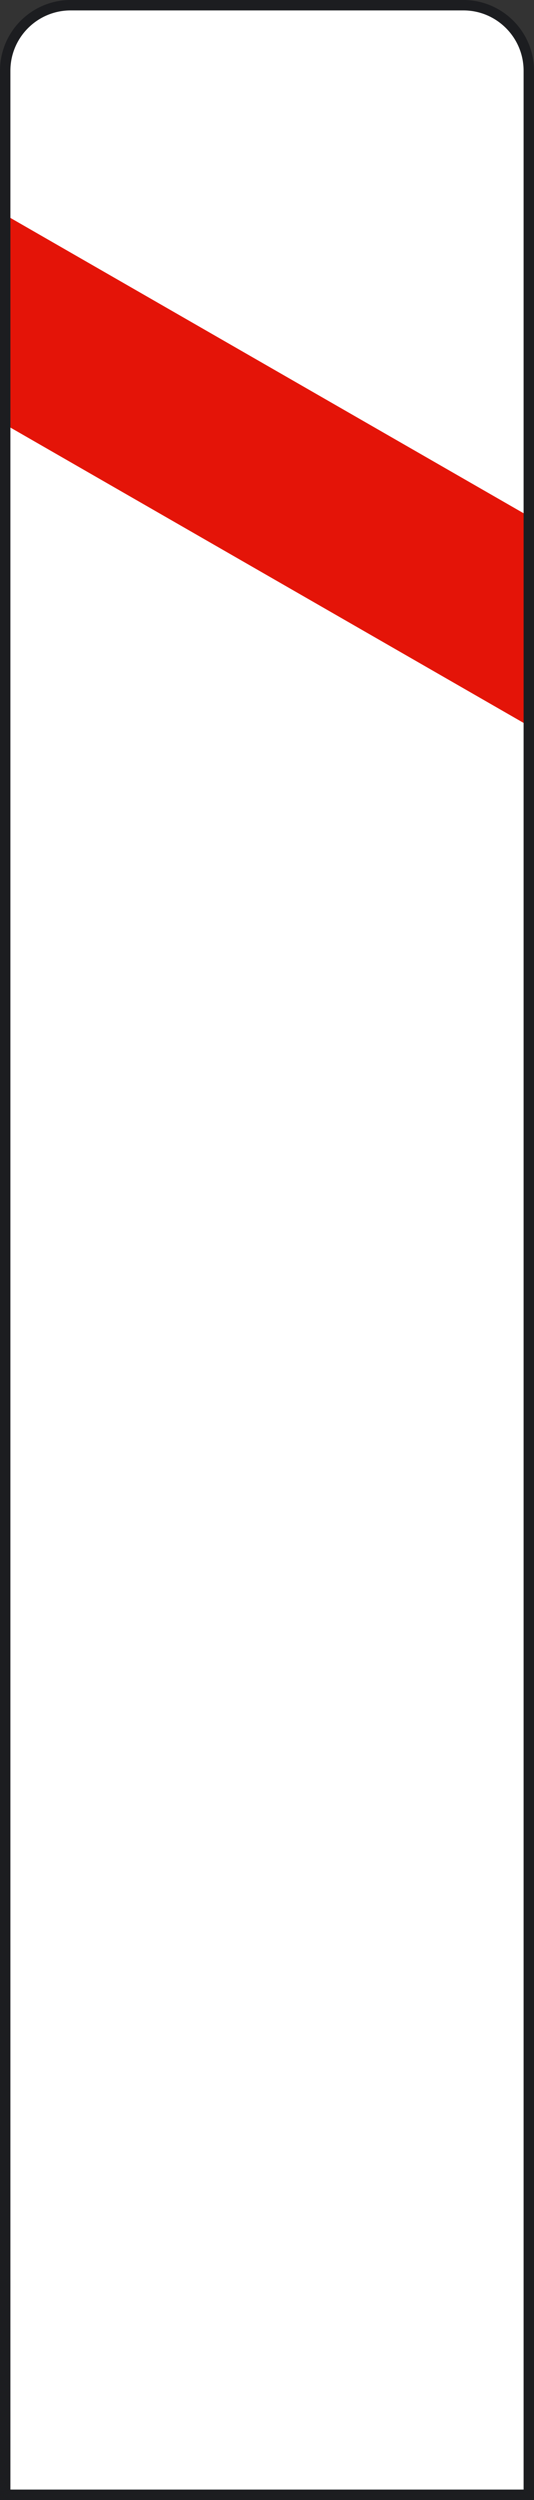
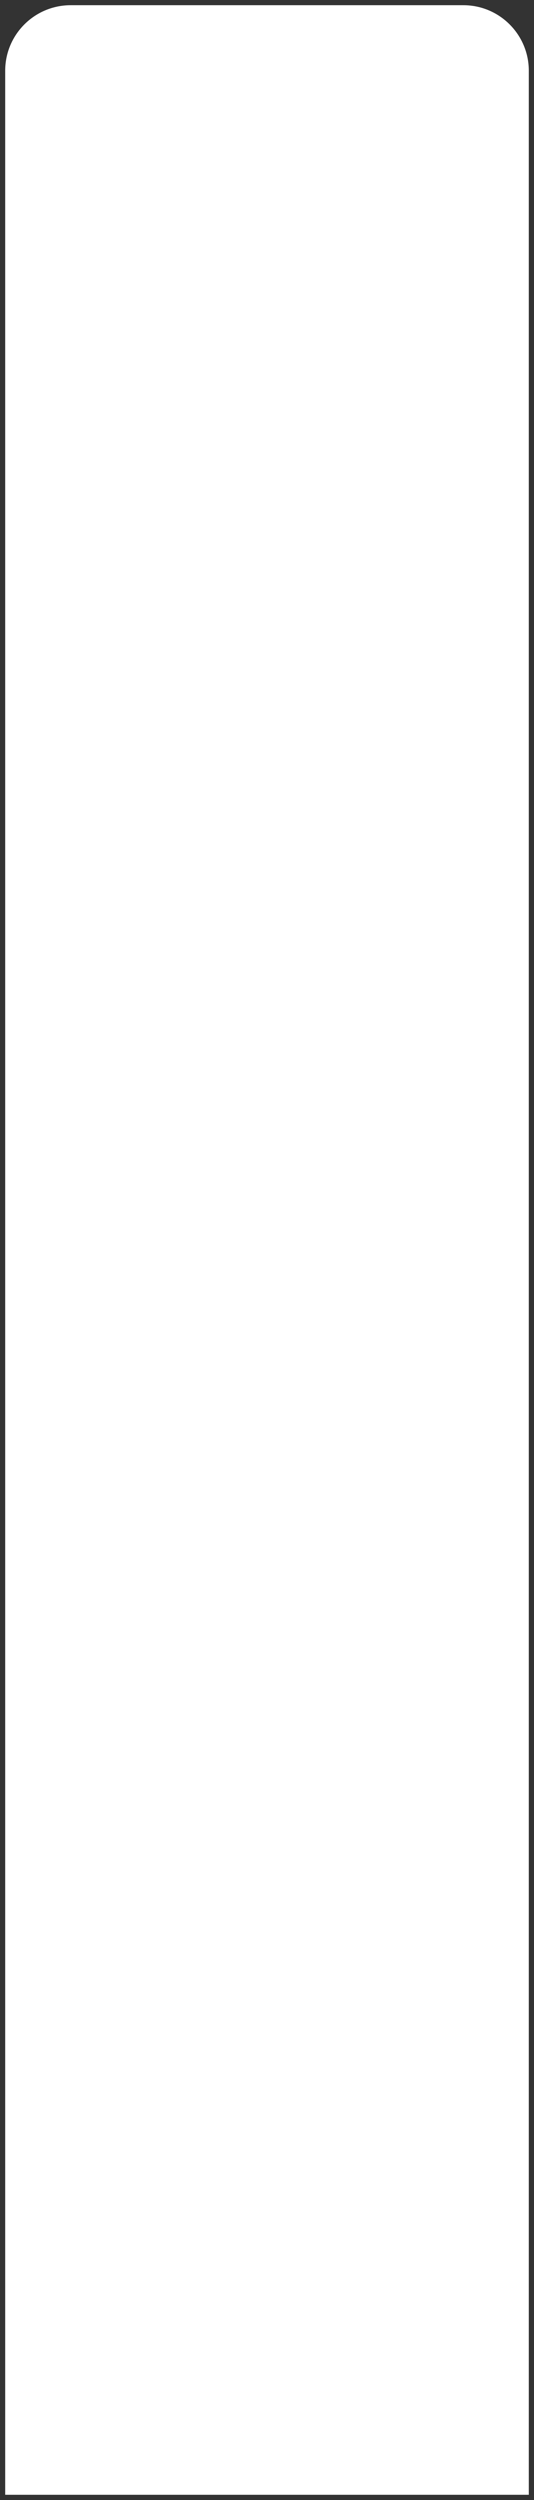
<svg xmlns="http://www.w3.org/2000/svg" xmlns:ns1="http://ns.adobe.com/AdobeIllustrator/10.0/" xmlns:xlink="http://www.w3.org/1999/xlink" ns1:viewOrigin="278.4165 515.6099" ns1:rulerOrigin="0 0" ns1:pageBounds="0 841.8896 595.2754 0" width="41.062" height="192.039" viewBox="0 0 41.062 192.039" overflow="visible" enable-background="new 0 0 41.062 192.039" xml:space="preserve">
  <rect x="0" y="0" width="41.062" height="192.039" fill="#333333" stroke="none" />
  <g id="Capa_1" ns1:layer="yes" ns1:dimmedPercent="50" ns1:rgbTrio="#4F008000FFFF">
    <path ns1:knockout="Off" fill="#FFFFFF" d="M0.4,191.638h40.262V5.433c0-2.777-2.254-5.033-5.031-5.033H5.435     C2.654,0.4,0.4,2.656,0.4,5.433V191.638" />
    <g>
      <defs>
        <path id="XMLID_1_" d="M0.4,191.638h40.262V5.433c0-2.777-2.254-5.033-5.031-5.033H5.435C2.654,0.4,0.4,2.656,0.4,5.433       V191.638" />
      </defs>
      <clipPath id="XMLID_3_">
        <use xlink:href="#XMLID_1_" />
      </clipPath>
-       <polyline ns1:knockout="Off" clip-path="url(#XMLID_3_)" fill="#E41408" points="40.662,55.761 0.4,32.613 0.4,16.509       40.662,39.656 40.662,55.761 " />
    </g>
-     <path ns1:knockout="Off" fill="none" stroke="#1C1D20" stroke-width="0.8" stroke-miterlimit="3.864" d="M0.4,191.638h40.262V5.433     c0-2.777-2.254-5.033-5.031-5.033H5.435C2.654,0.4,0.4,2.656,0.4,5.433V191.638z" />
  </g>
</svg>